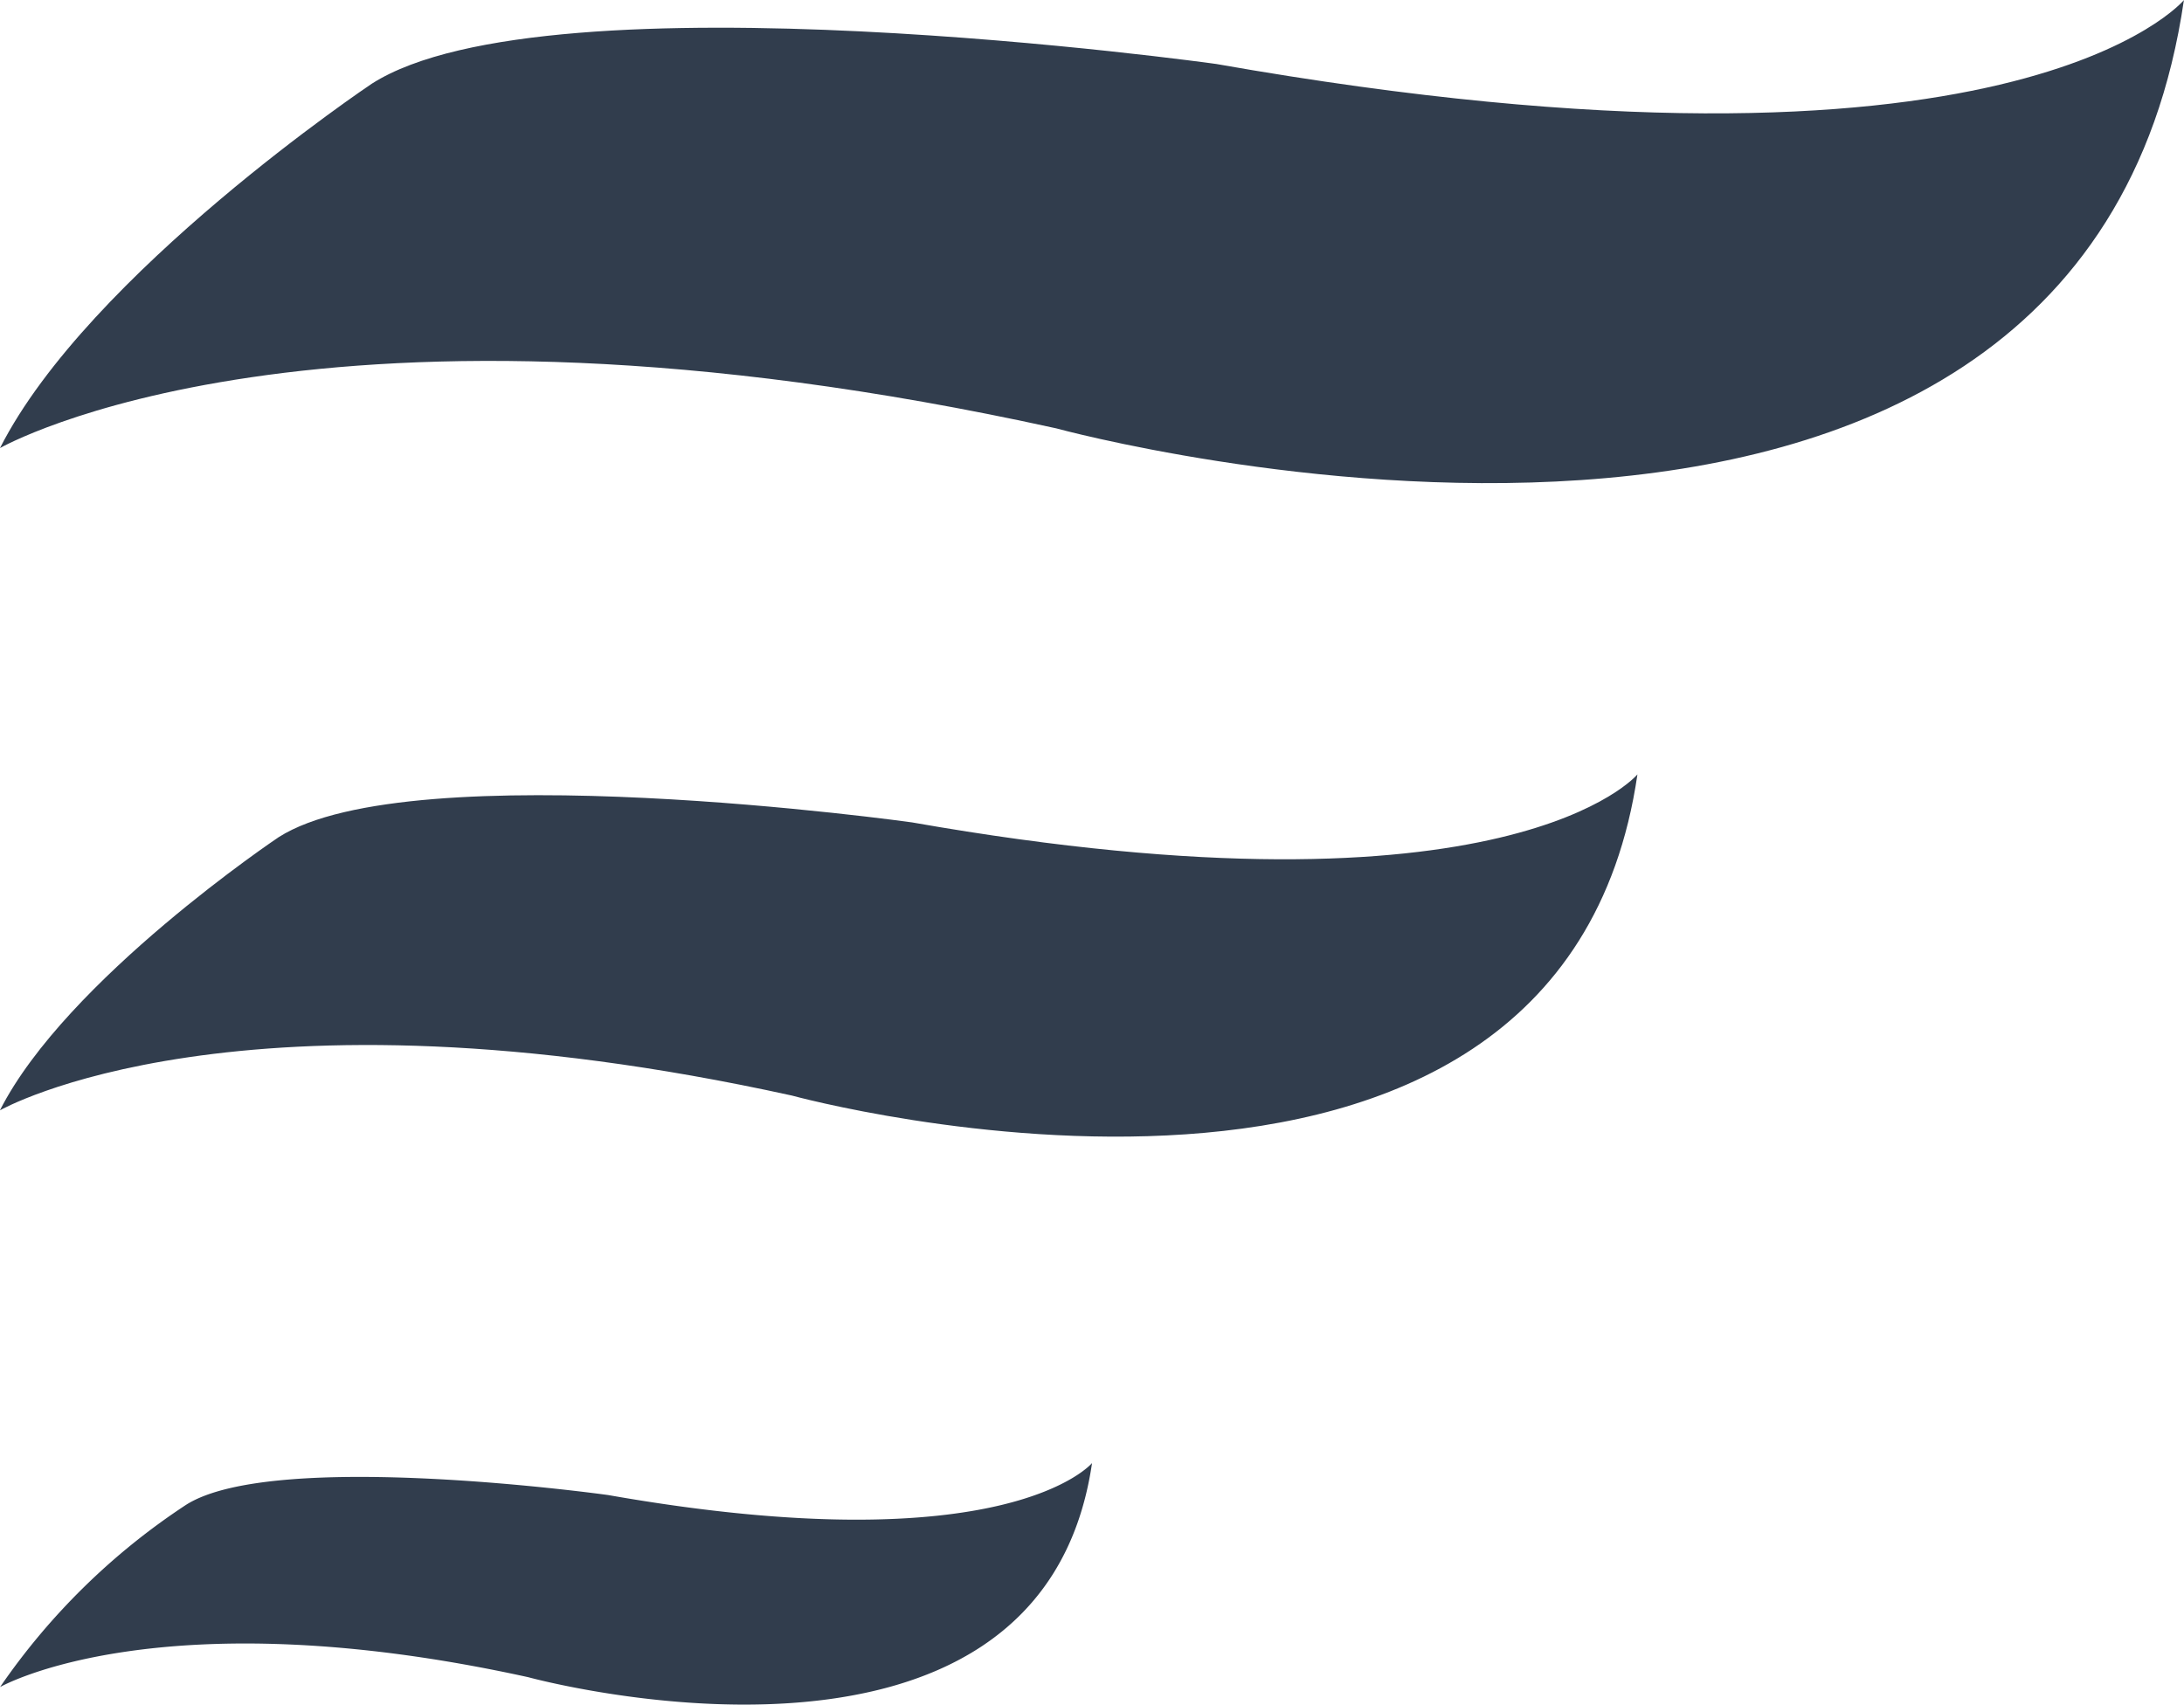
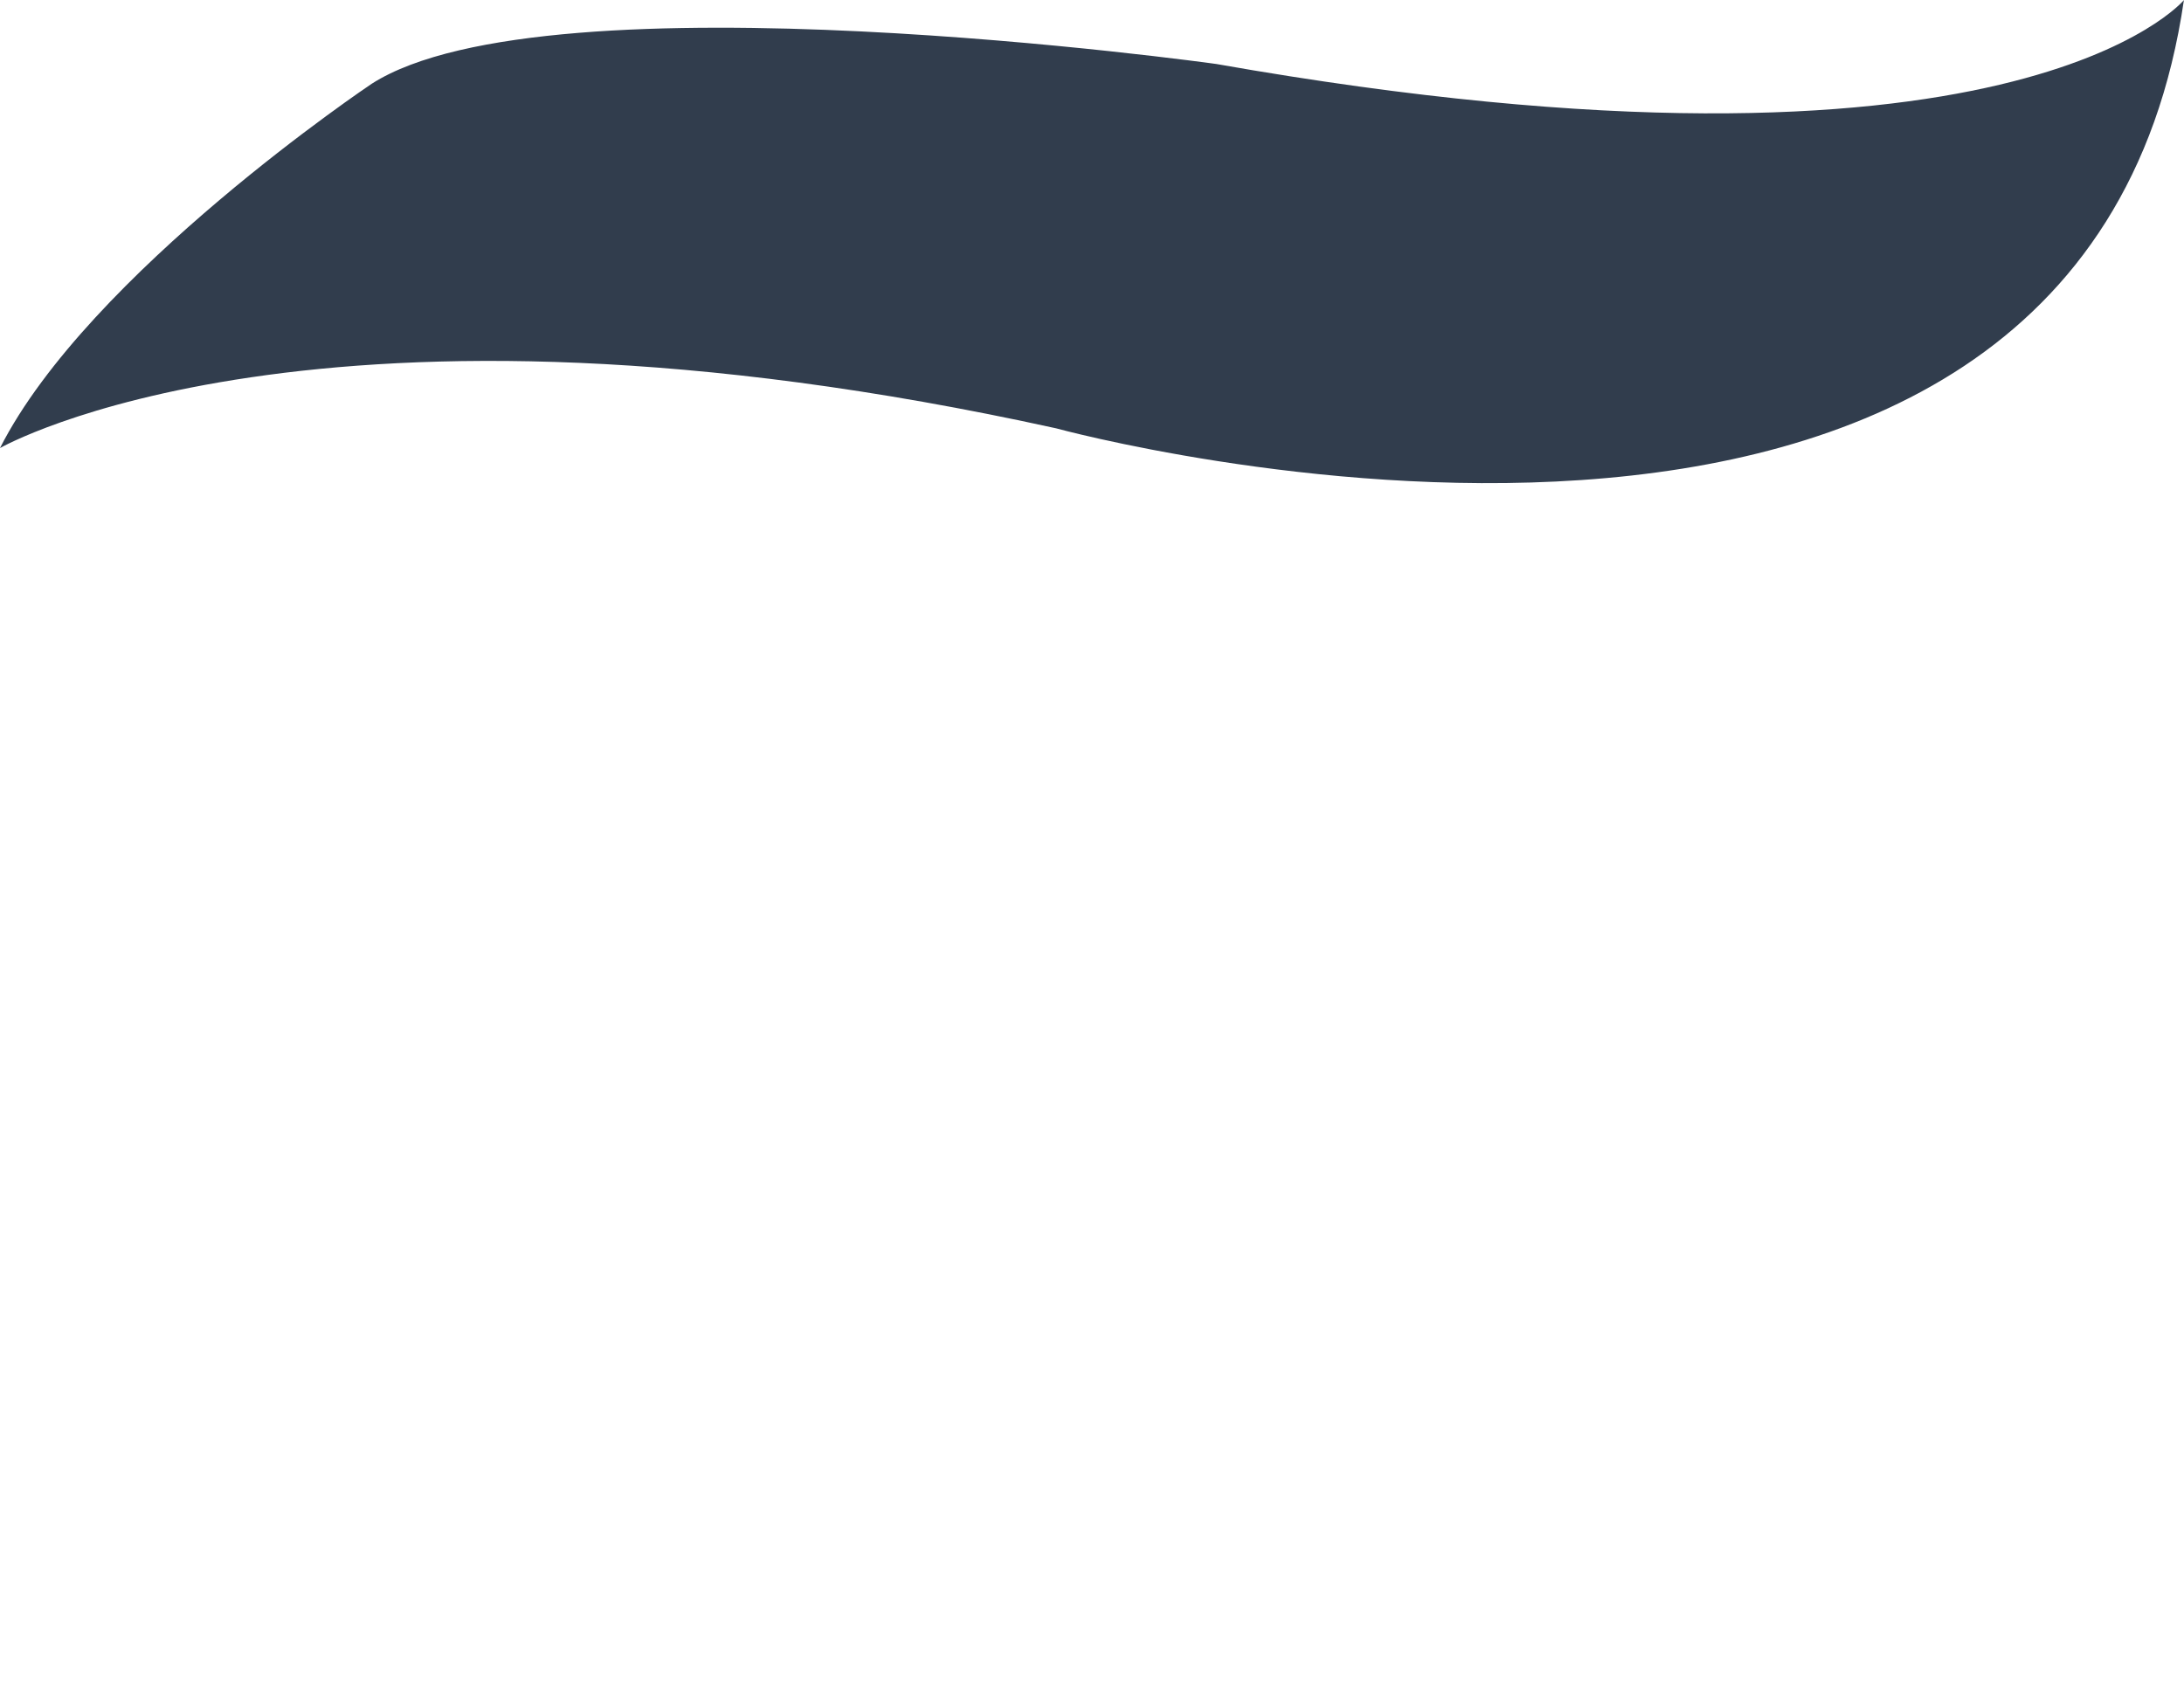
<svg xmlns="http://www.w3.org/2000/svg" width="28.379" height="22.153" viewBox="0 0 28.379 22.153">
  <g id="Group_8" data-name="Group 8" transform="translate(0 0)">
    <path id="Path_2" data-name="Path 2" d="M28.379.04S26.175,2.7,15.807.872c0,0-8.673-1.216-10.976.256,0,0-3.679,2.463-4.831,4.735,0,0,4.128-2.368,13.725-.256,0,0,13.309,3.647,14.653-5.567Z" transform="translate(0 -0.04)" fill="#313d4d" />
-     <path id="Path_3" data-name="Path 3" d="M21.277,987.73s-1.652,1.991-9.426.624c0,0-6.5-.911-8.23.192,0,0-2.758,1.847-3.622,3.55,0,0,3.095-1.775,10.291-.192,0,0,9.979,2.735,10.987-4.174Z" transform="translate(0 -977.666)" fill="#313d4d" />
-     <path id="Path_4" data-name="Path 4" d="M14.2,1866s-1.1,1.328-6.286.416c0,0-4.336-.608-5.488.128a8.764,8.764,0,0,0-2.415,2.367s2.064-1.183,6.863-.128C6.873,1868.783,13.527,1870.607,14.2,1866Z" transform="translate(-0.01 -1846.986)" fill="#313d4d" />
  </g>
</svg>